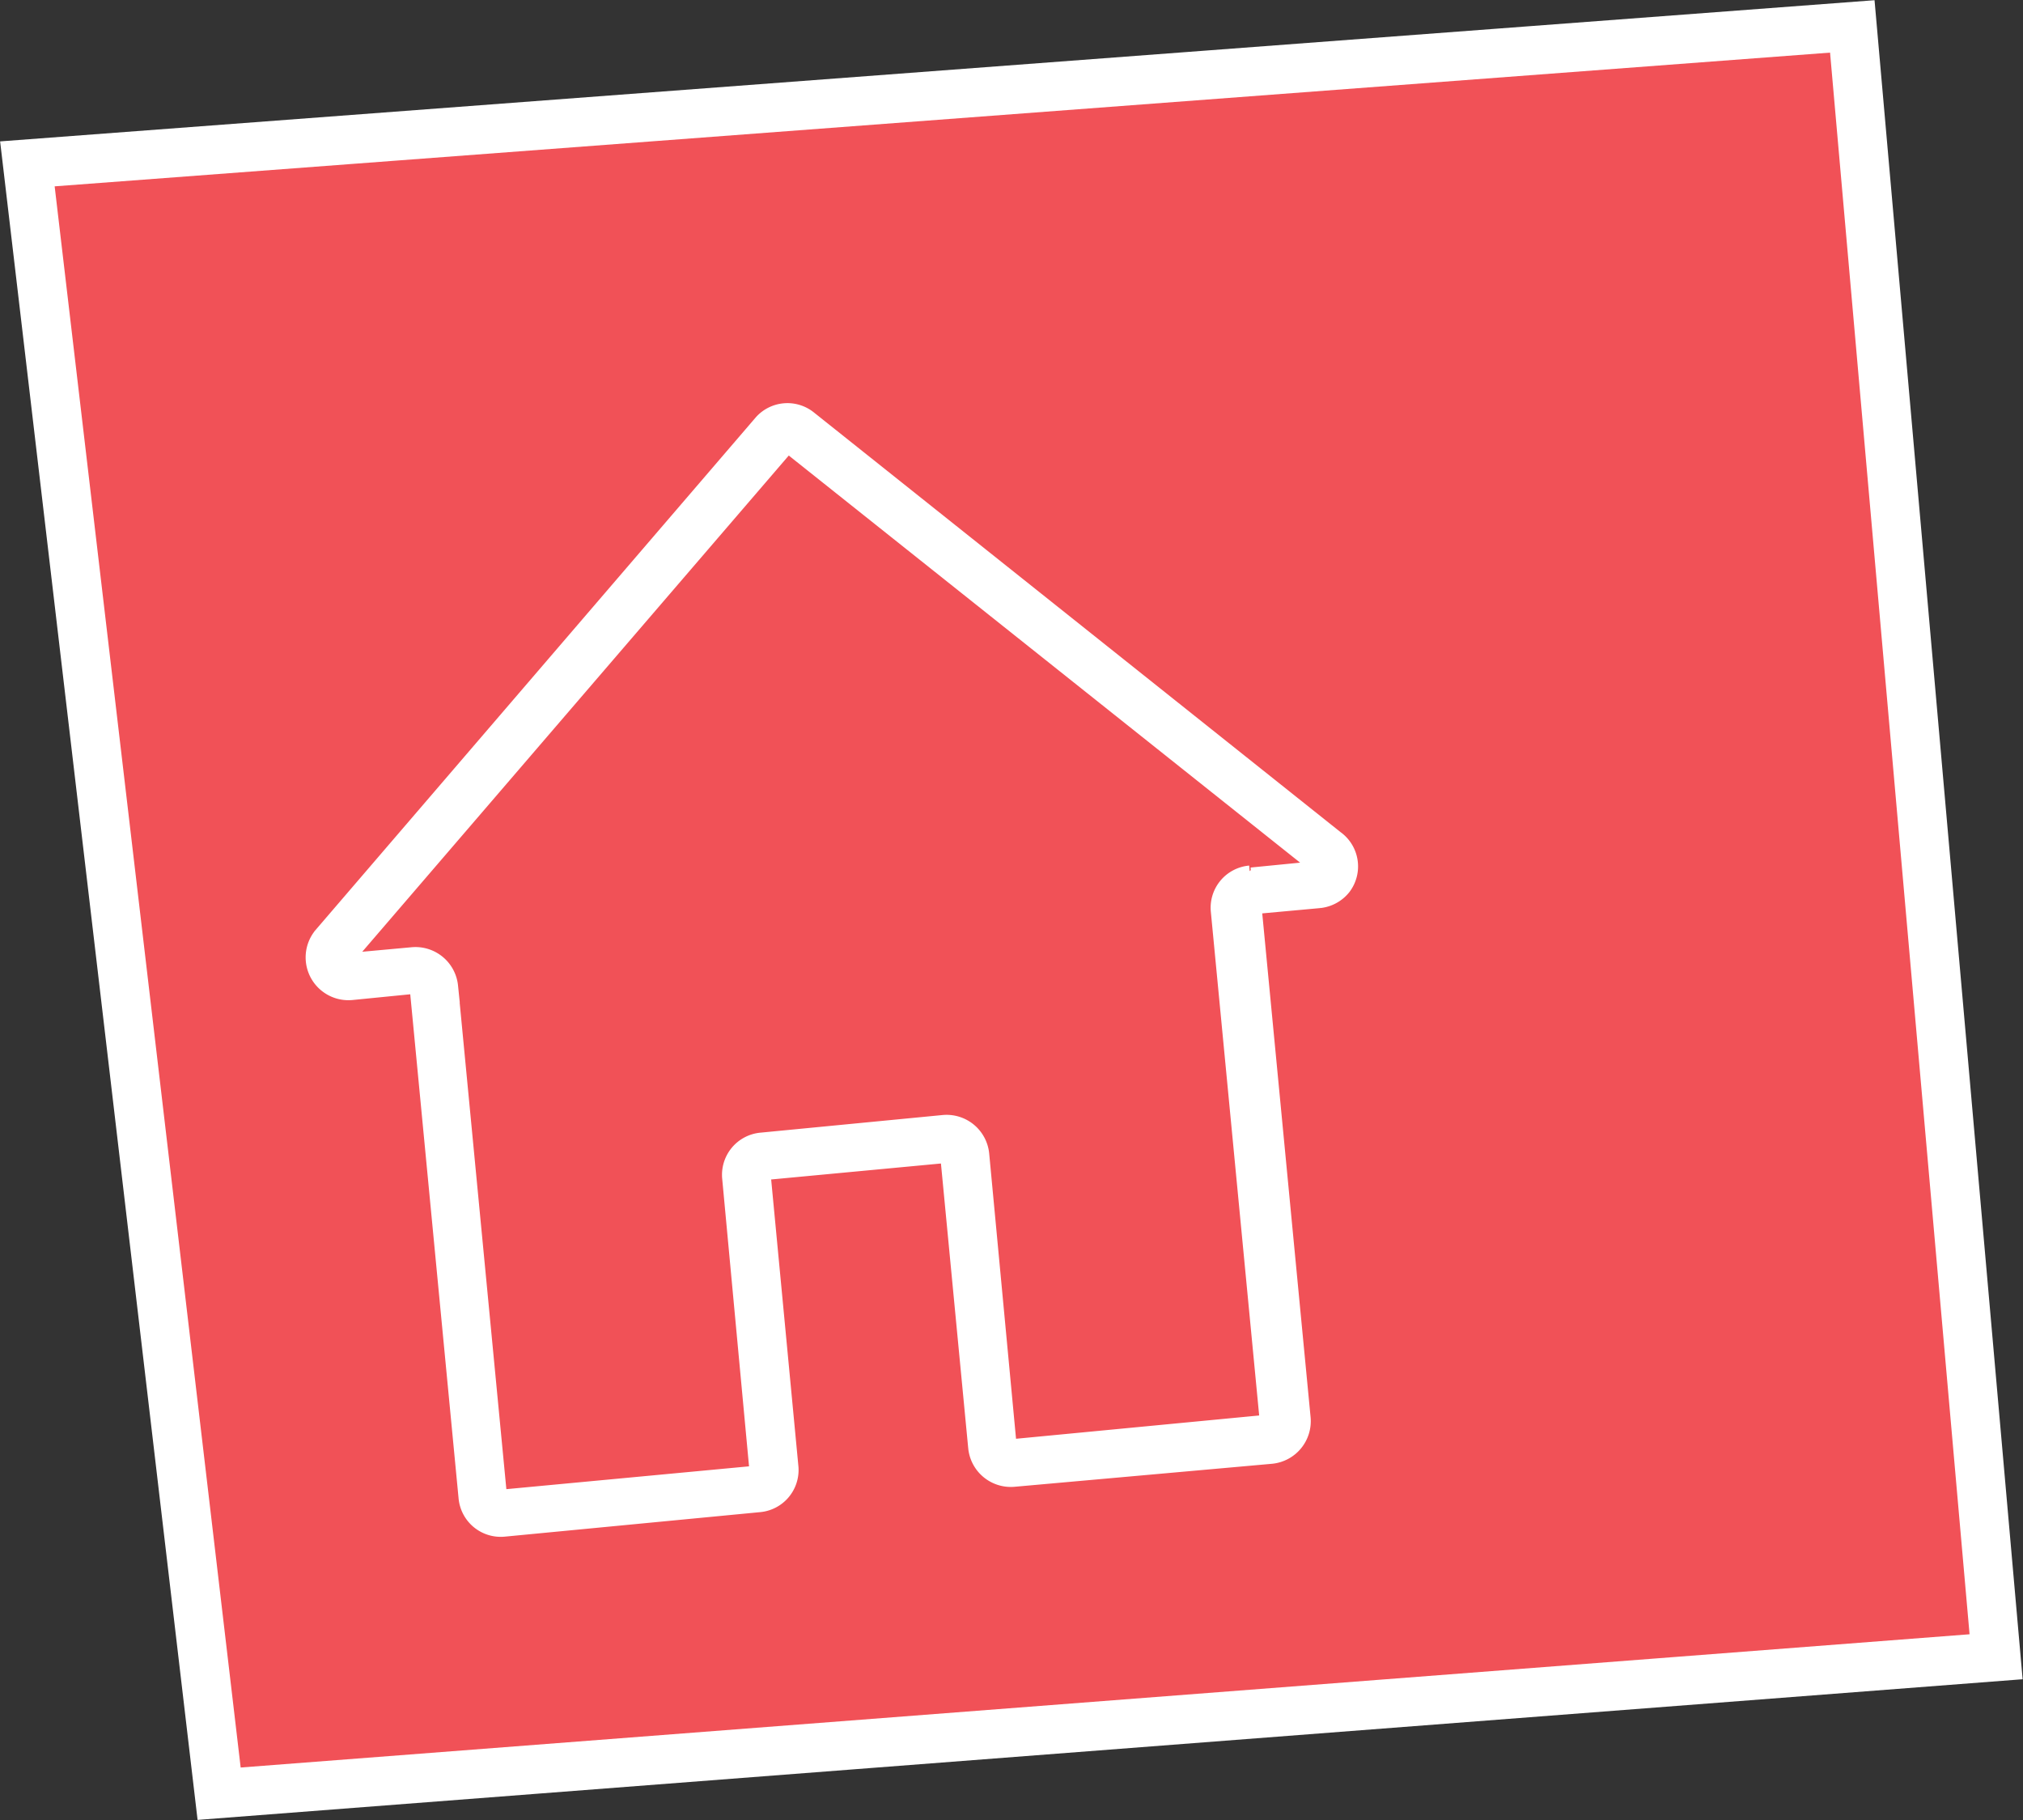
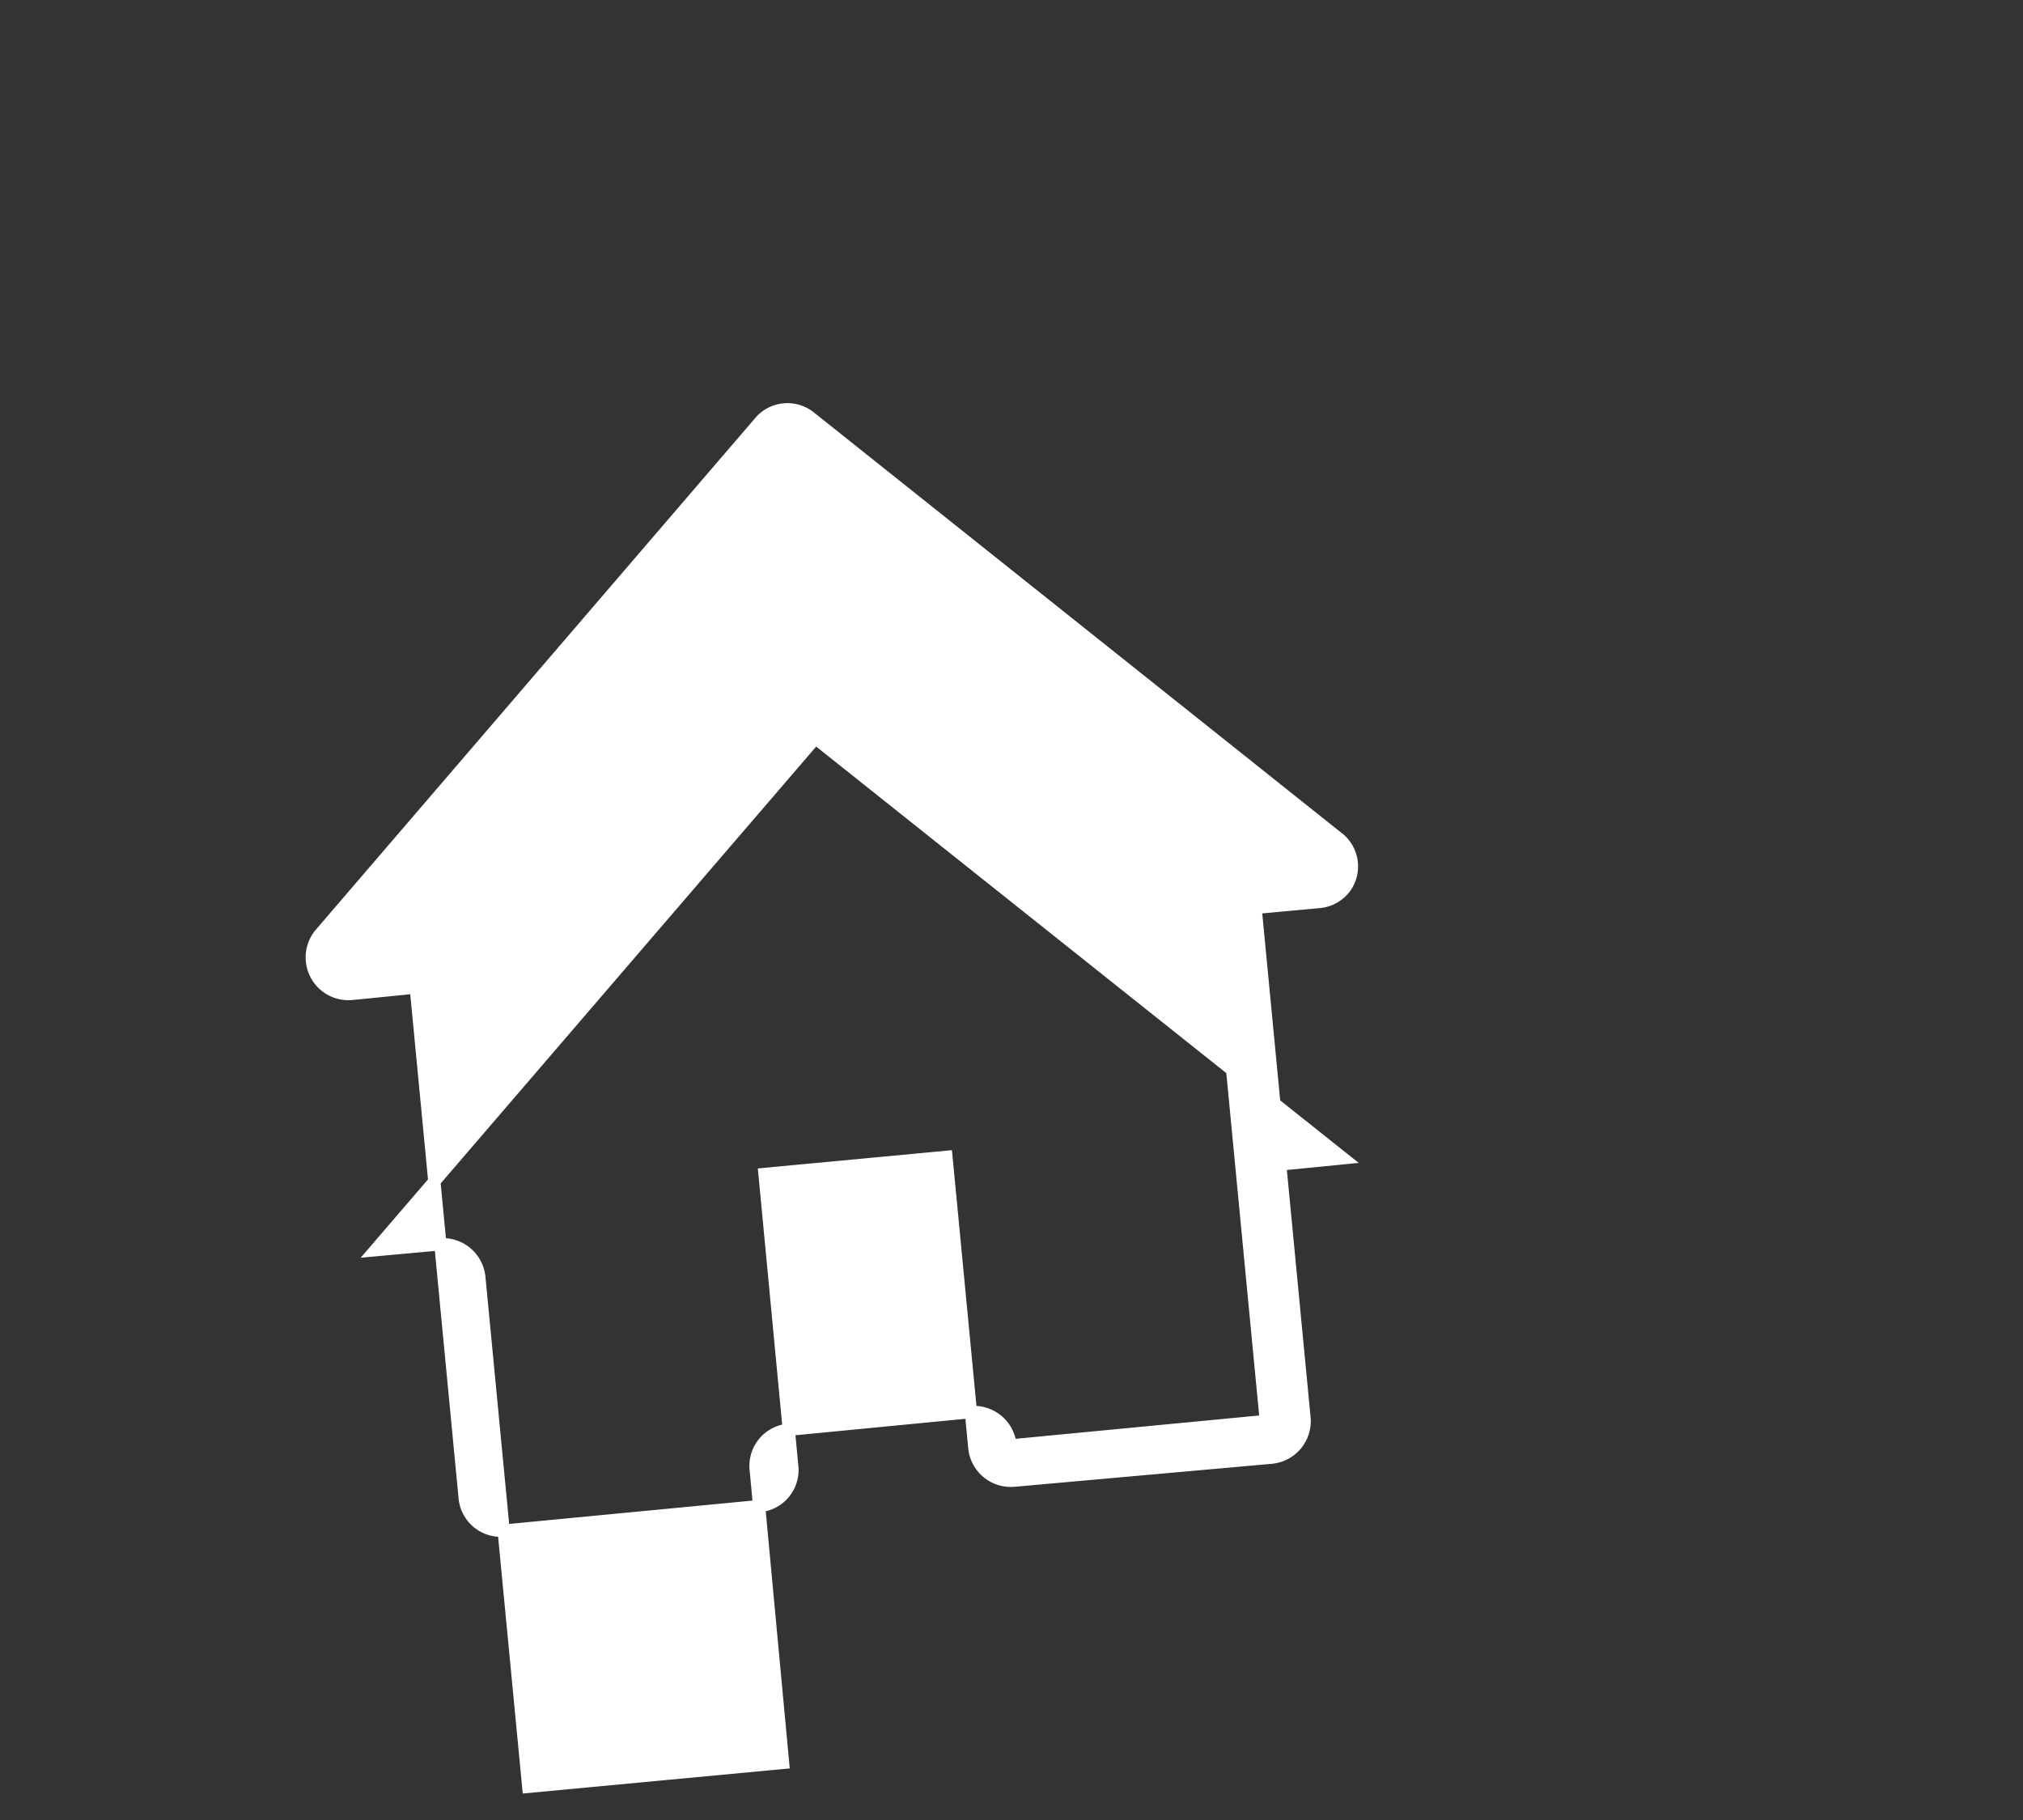
<svg xmlns="http://www.w3.org/2000/svg" viewBox="0 0 41.36 37.21">
  <rect x="0" y="0" width="41.36" height="37.21" fill="#333333" stroke="none" />
  <defs>
    <style>.cls-1{fill:#f15157;}.cls-1,.cls-2{stroke:#fff;stroke-miterlimit:10;}.cls-2{fill:#fff;stroke-width:0.25px;}</style>
  </defs>
  <g id="Слой_2" data-name="Слой 2">
    <g id="Layer_1" data-name="Layer 1">
-       <polygon class="cls-1" points="4.48 36.67 40.81 33.87 37.87 0.54 0.56 3.35 4.48 36.67" />
-       <path class="cls-2" d="M27.33,17.11,16.55,8.52a.74.74,0,0,0-1,.09l-9,10.48a.75.75,0,0,0,.64,1.23l1.31-.13,1,10.43a.74.74,0,0,0,.81.67l5.21-.5A.74.74,0,0,0,16.2,30l-.57-6,3.72-.35.57,5.95a.75.75,0,0,0,.82.67L26,29.8a.75.75,0,0,0,.67-.82l-1-10.42,1.31-.12a.75.75,0,0,0,.51-.28A.74.74,0,0,0,27.33,17.11Zm-1.78.71a.74.74,0,0,0-.67.81l1,10.42-5.22.5L20.1,23.6a.75.75,0,0,0-.82-.68l-3.72.36a.74.74,0,0,0-.67.81l.56,6-5.21.49-1-10.42a.75.75,0,0,0-.82-.67l-1.31.12,9-10.47,10.79,8.59-1.32.13Z" />
+       <path class="cls-2" d="M27.33,17.11,16.55,8.52a.74.74,0,0,0-1,.09l-9,10.48a.75.75,0,0,0,.64,1.23l1.31-.13,1,10.43a.74.74,0,0,0,.81.67l5.21-.5A.74.74,0,0,0,16.2,30l-.57-6,3.72-.35.57,5.95a.75.75,0,0,0,.82.67L26,29.8a.75.75,0,0,0,.67-.82l-1-10.42,1.31-.12a.75.75,0,0,0,.51-.28A.74.74,0,0,0,27.33,17.11Zm-1.78.71a.74.74,0,0,0-.67.81l1,10.42-5.22.5a.75.75,0,0,0-.82-.68l-3.72.36a.74.74,0,0,0-.67.81l.56,6-5.21.49-1-10.42a.75.75,0,0,0-.82-.67l-1.31.12,9-10.47,10.79,8.59-1.32.13Z" />
    </g>
  </g>
</svg>